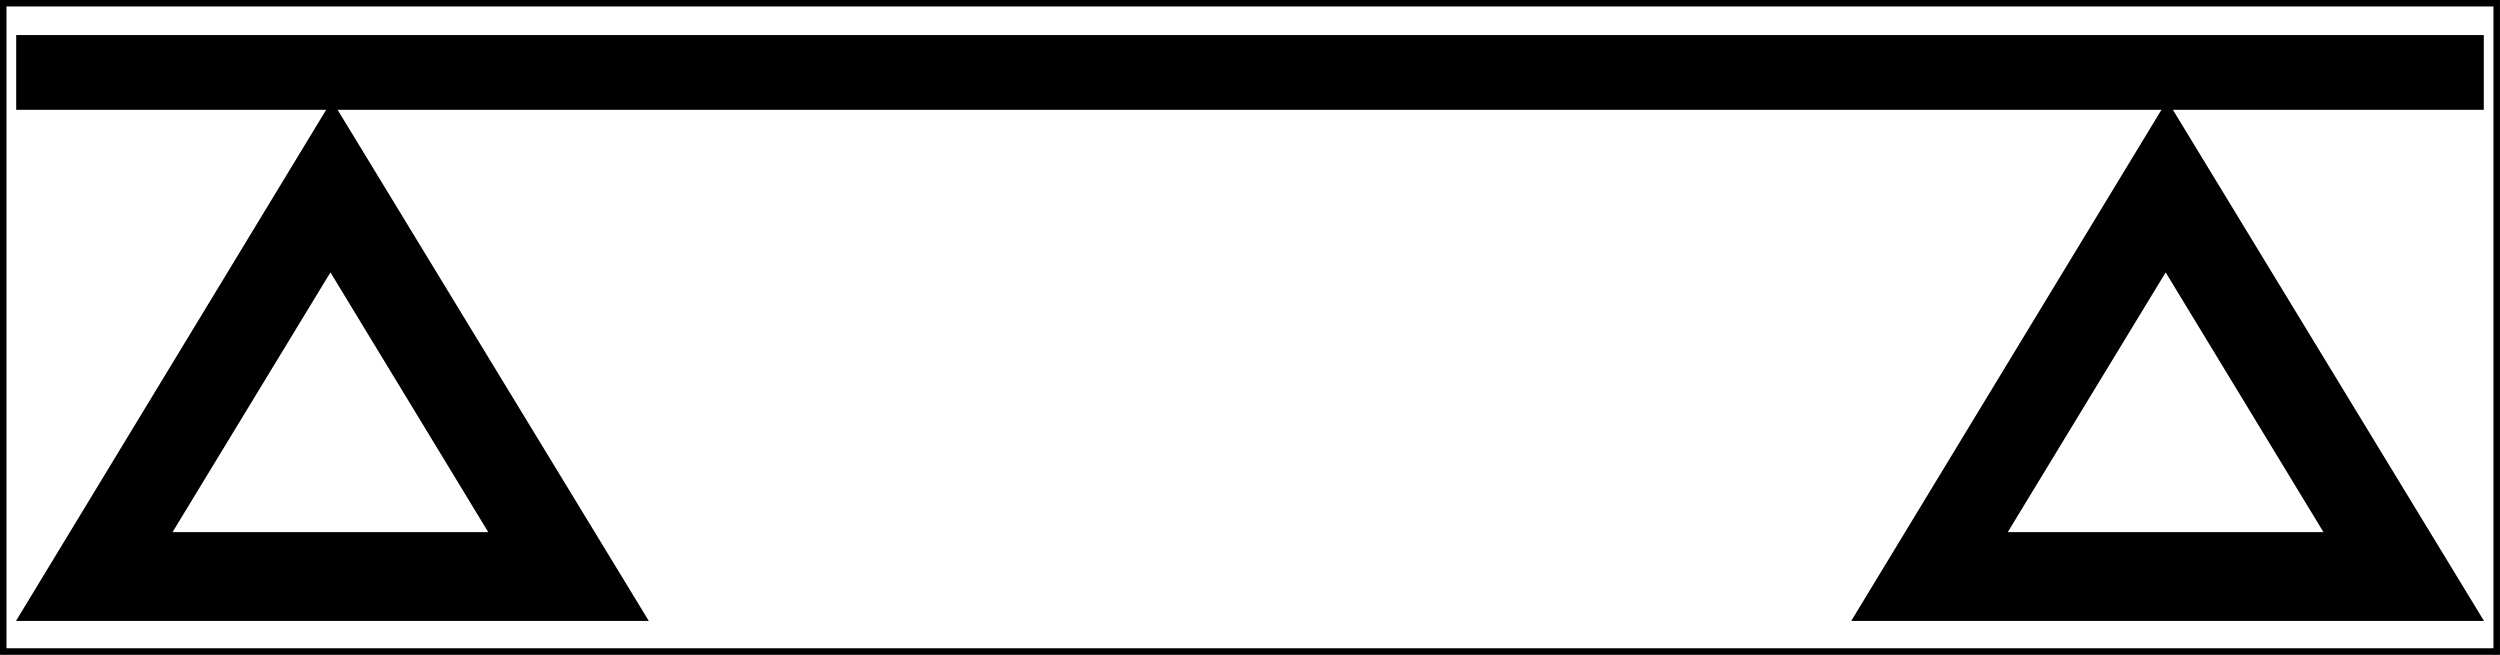
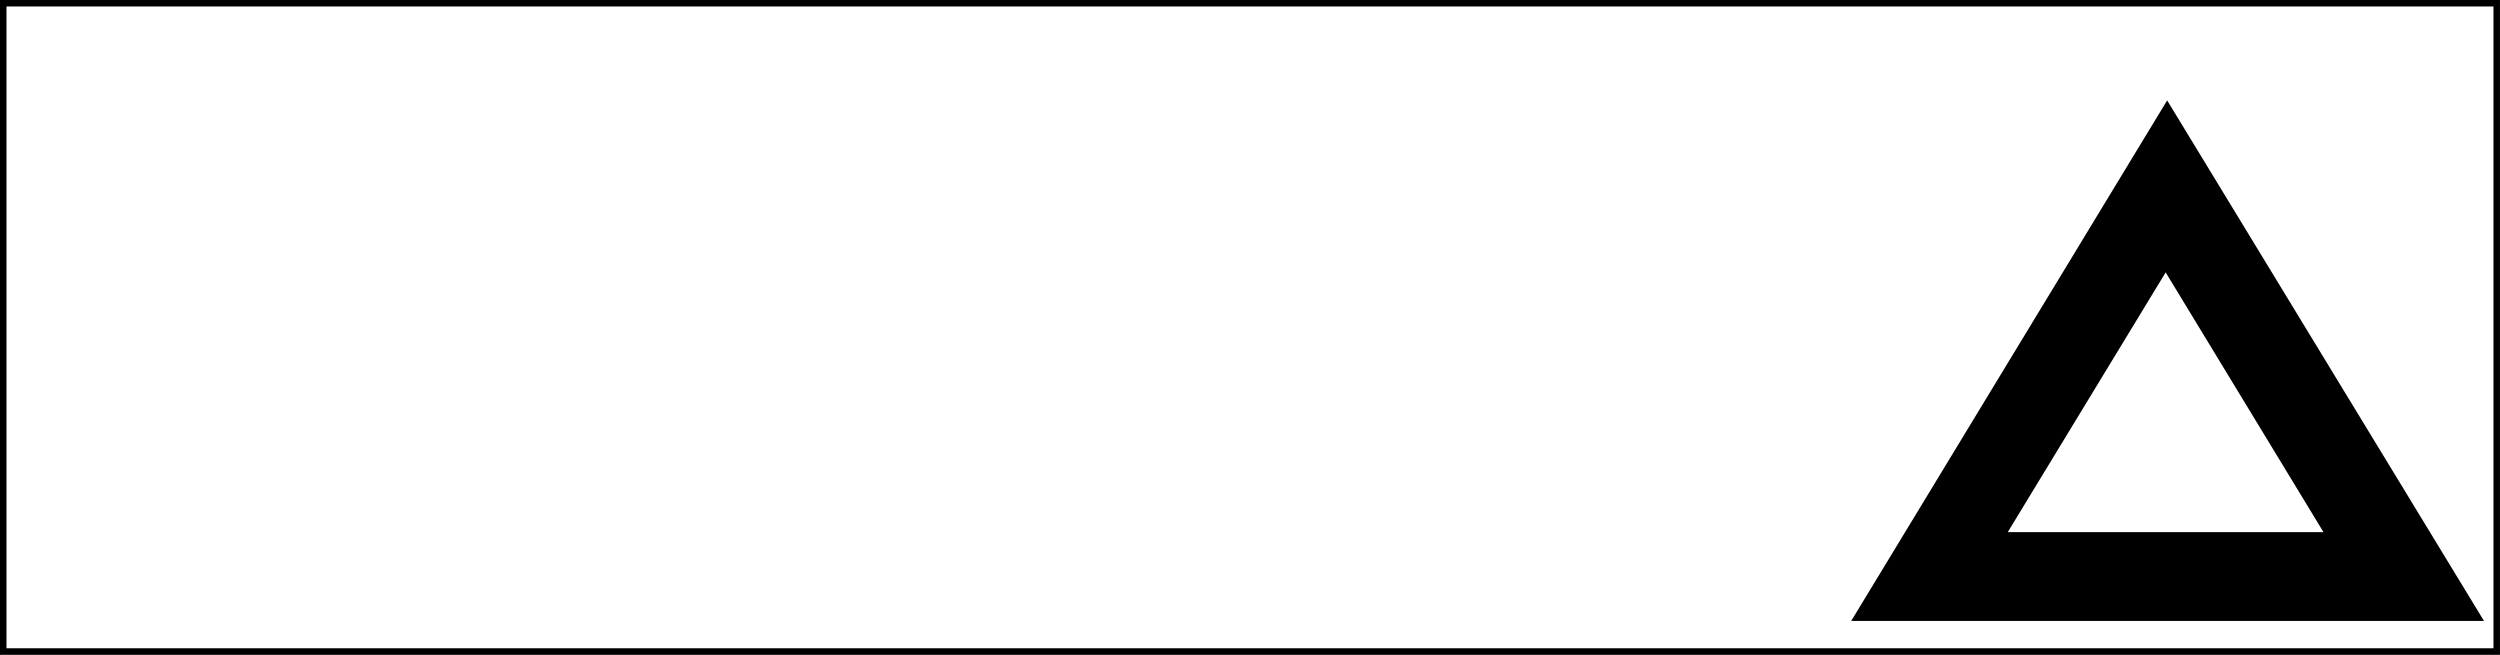
<svg xmlns="http://www.w3.org/2000/svg" id="Standardebene" width="100%" height="100%" viewBox="0 0 50.13 13.13" fill-rule="evenodd" clip-rule="evenodd" stroke="#000000" stroke-linecap="round" fill="none" xml:space="preserve">
  <rect x="0" y="0" width="50.13" height="13.13" fill="#808080" stroke="none" />
  <path stroke-width="0.13" fill="#FFFFFF" d="M0.065 0.065L50.064 0.065 50.064 13.064 0.065 13.064 0.065 0.065z" />
-   <path stroke="none" fill="#000000" d="M0.325 2.202L0.375 2.202 49.802 2.202 49.805 2.202 49.805 0.703 44.481 0.703 0.325 0.703 0.325 2.202z" />
  <g>
    <path stroke-width="0.3" fill="#000000" d="M37.387 12.301L43.456 2.302 49.542 12.301 37.387 12.301z" />
    <path stroke-width="0.3" fill="#FFFFFF" d="M43.426 5.173L46.857 10.82 39.993 10.82 43.426 5.173z" />
-     <path stroke-width="0.3" fill="#000000" d="M0.587 12.301L6.655 2.302 12.743 12.301 0.587 12.301z" />
-     <path stroke-width="0.3" fill="#FFFFFF" d="M6.626 5.173L10.057 10.82 3.193 10.82 6.626 5.173z" />
  </g>
</svg>